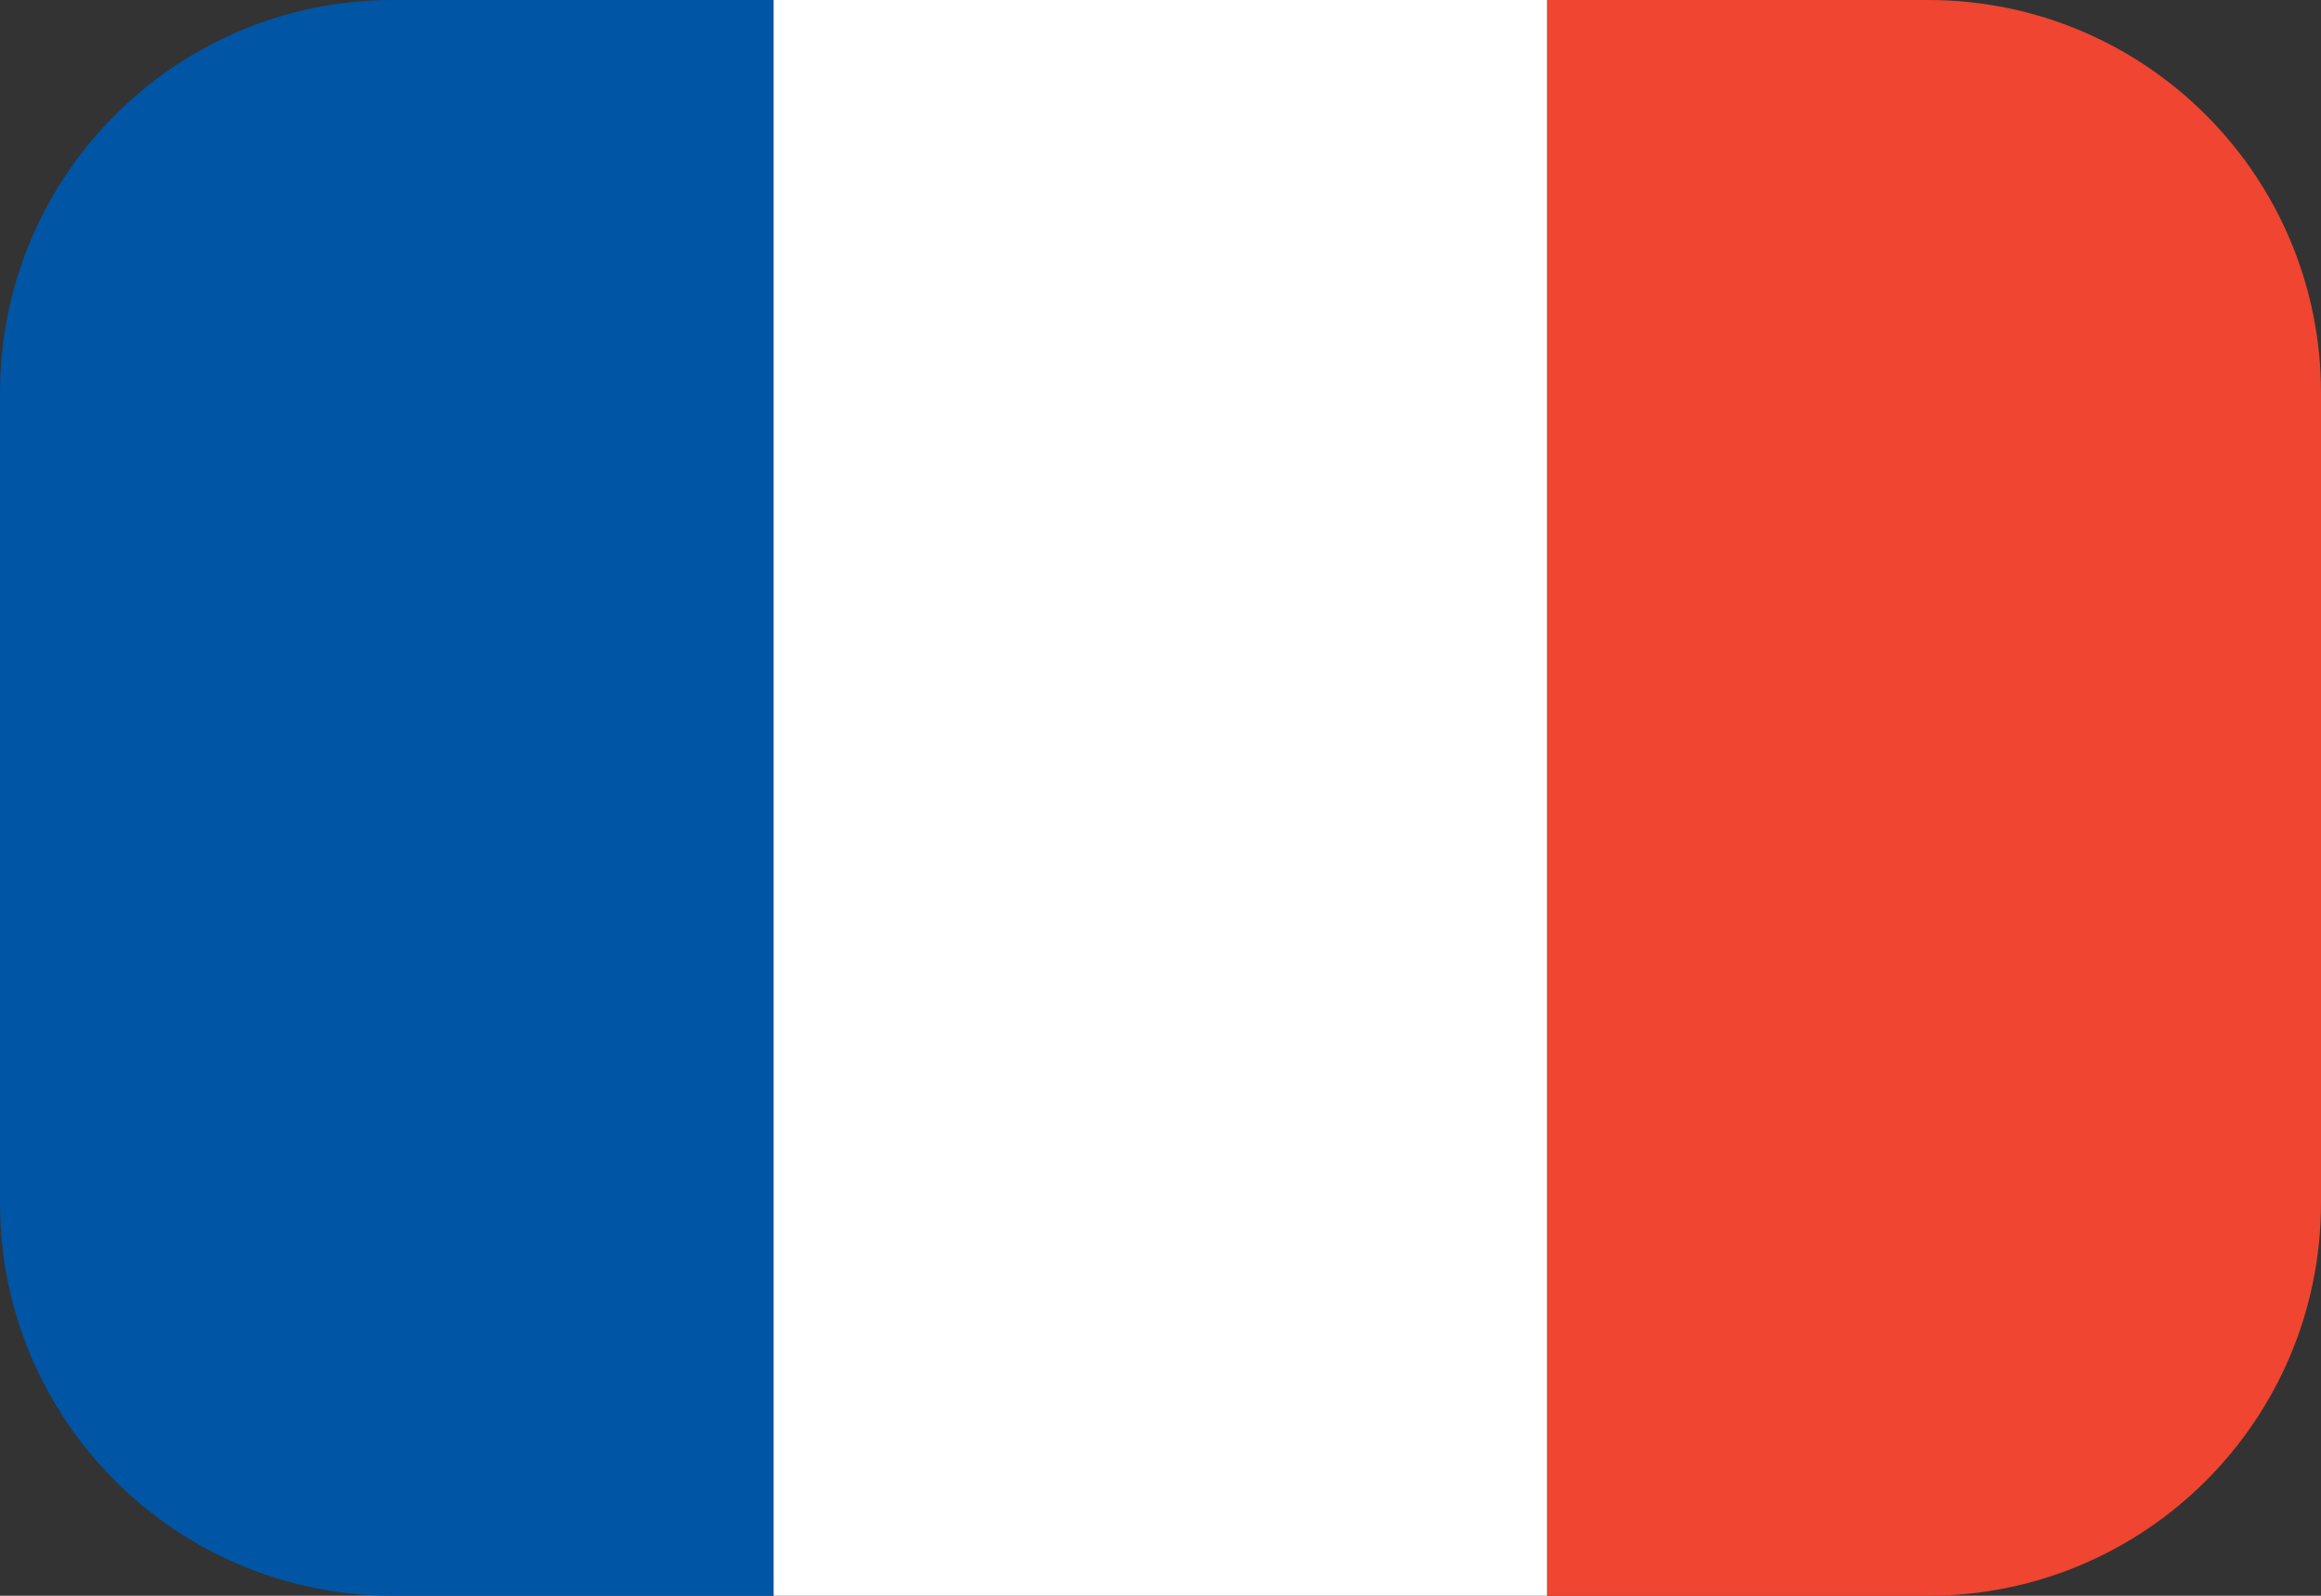
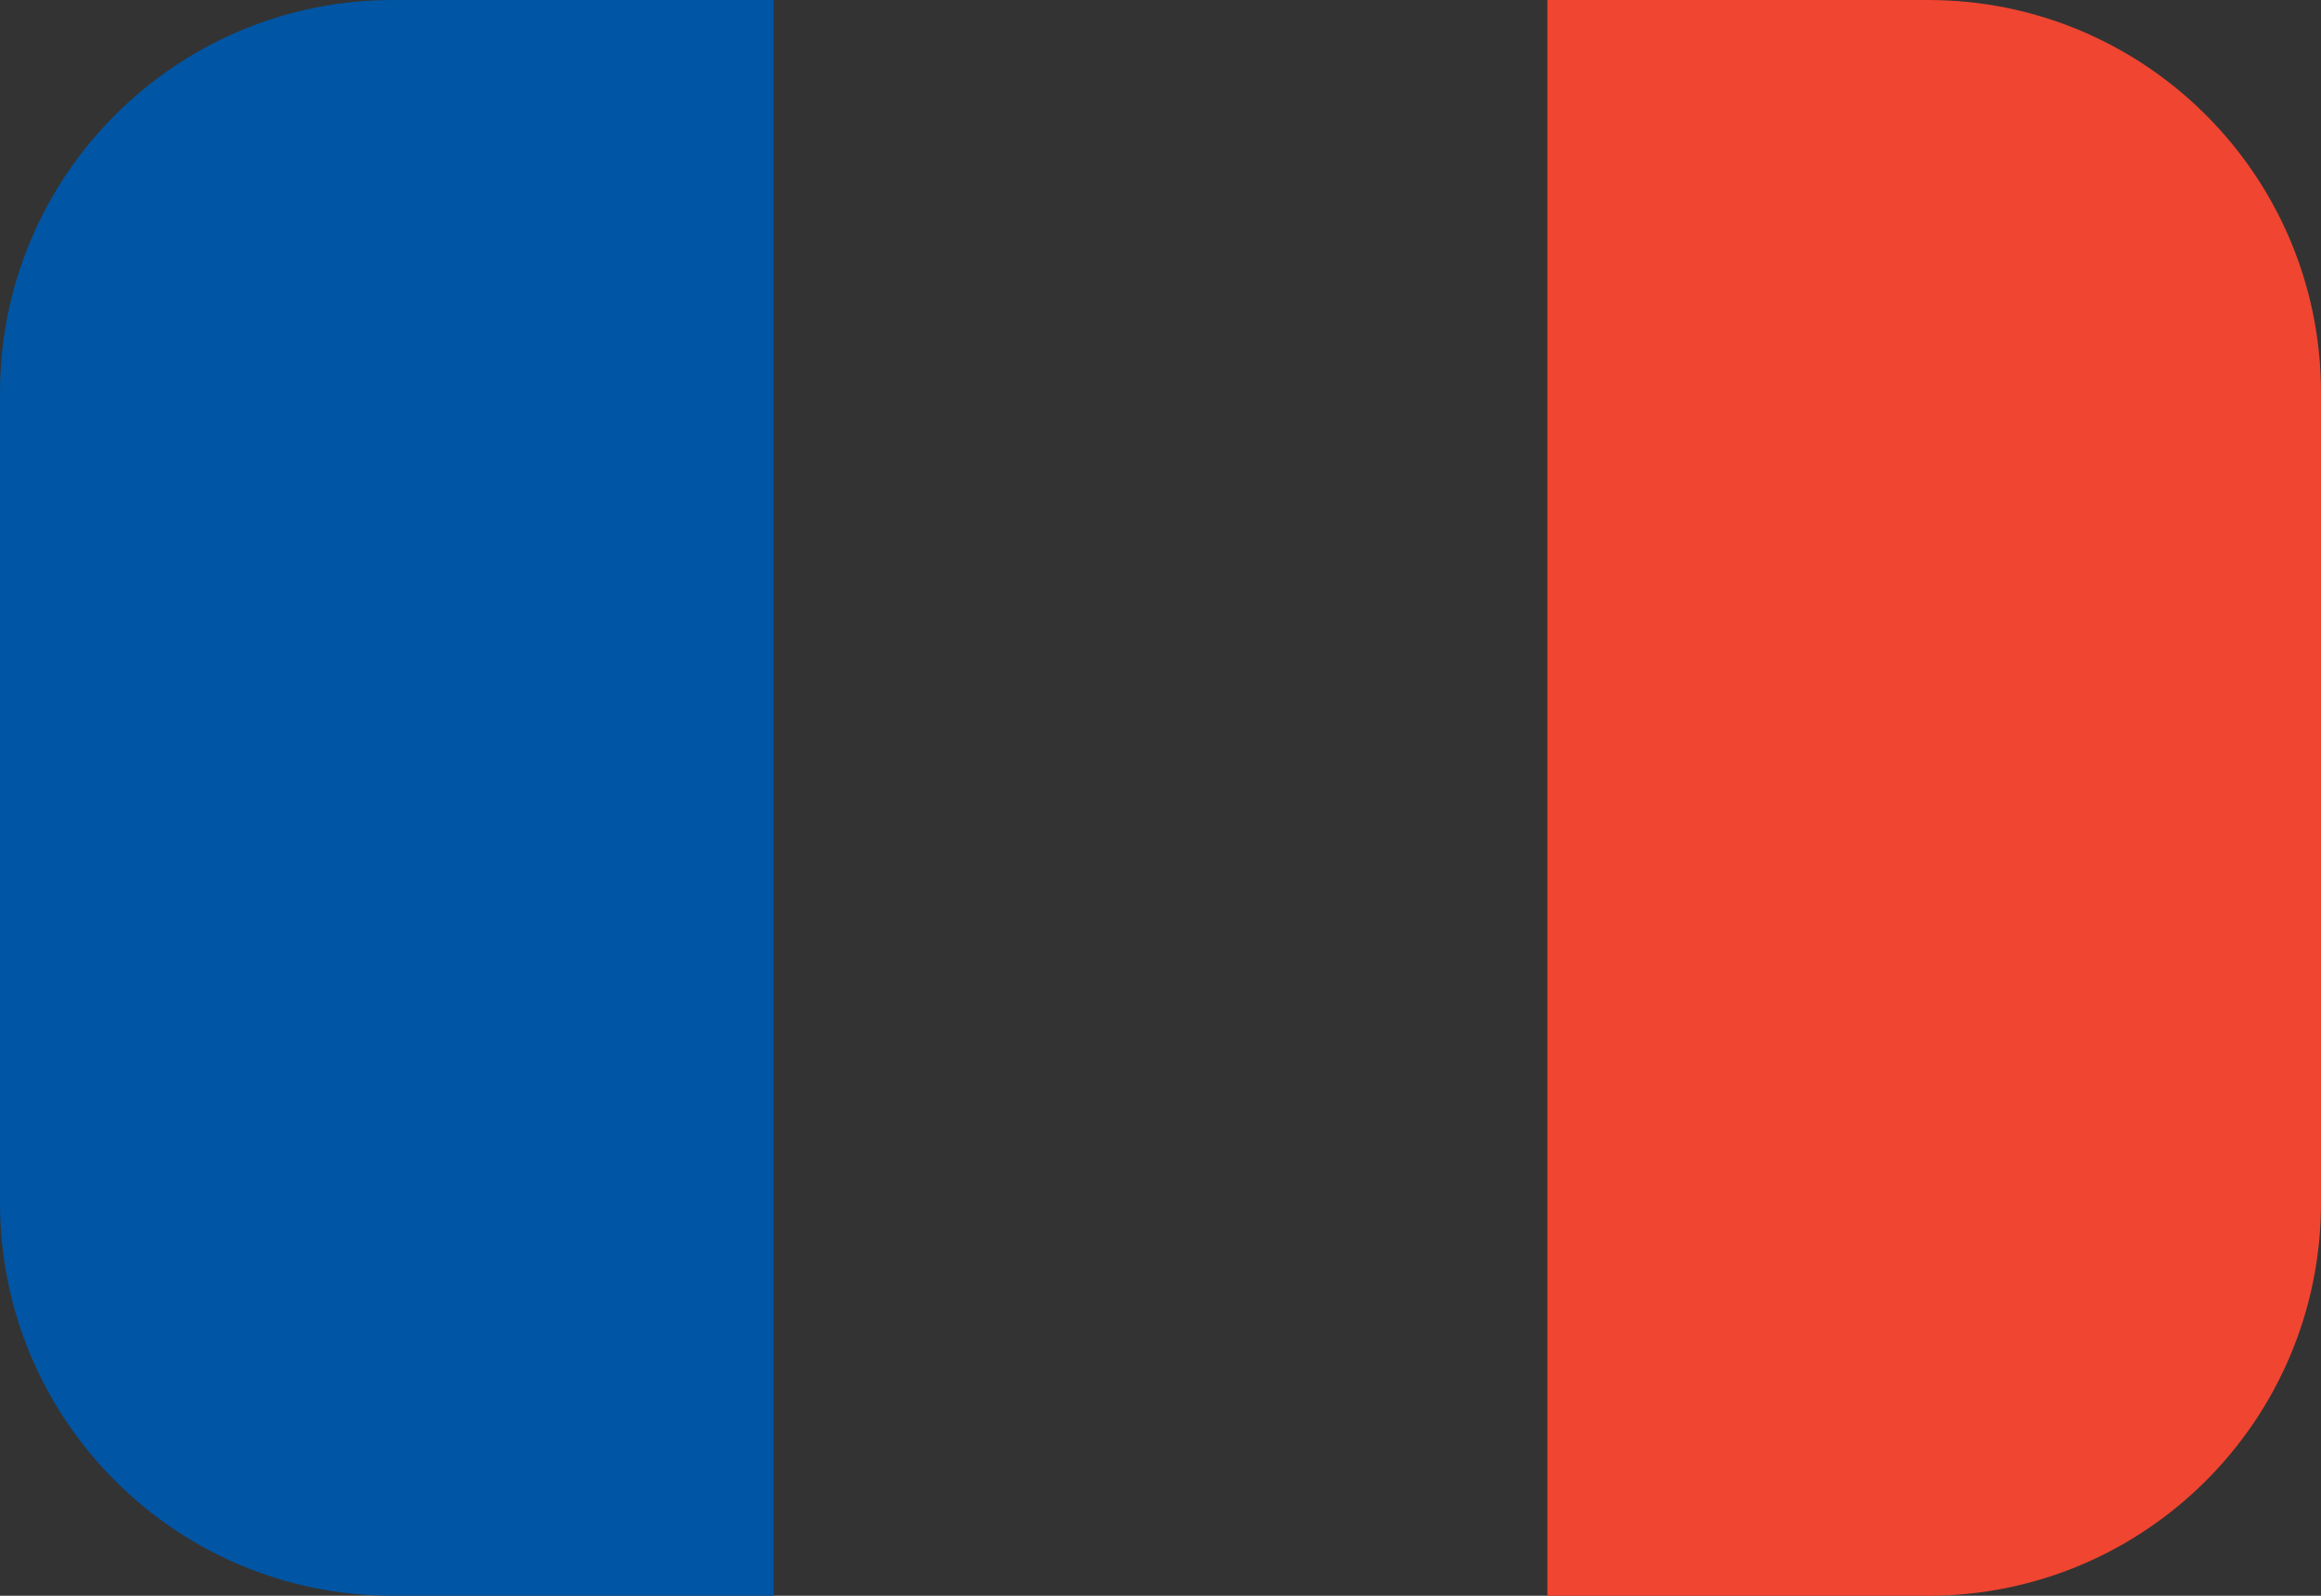
<svg xmlns="http://www.w3.org/2000/svg" version="1.1" x="0px" y="0px" viewBox="0 0 16 11" enable-background="new 0 0 16 11" xml:space="preserve">
  <rect x="0" y="0" width="16" height="11" fill="#333333" stroke="none" />
-   <path fill="#0055A4" d="M5.333,11H2.708C1.212,11,0,9.788,0,8.292V2.708C0,1.212,1.212,0,2.708,0h2.625V11z" />
-   <rect x="5.333" y="0" fill="#FFFFFF" width="5.333" height="11" />
+   <path fill="#0055A4" d="M5.333,11H2.708C1.212,11,0,9.788,0,8.292V2.708C0,1.212,1.212,0,2.708,0h2.625V11" />
  <path fill="#EF4531" d="M10.667,0l2.625,0C14.788,0,16,1.212,16,2.708v5.584C16,9.788,14.788,11,13.292,11h-2.625V0z" />
</svg>